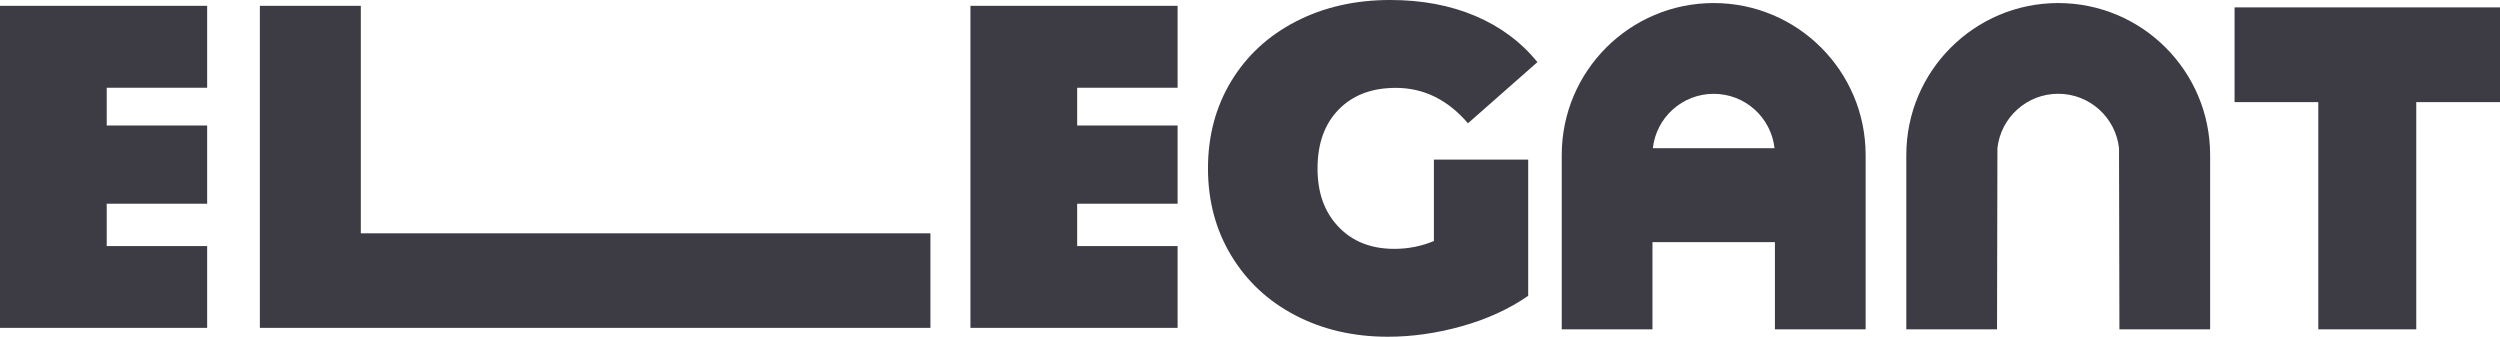
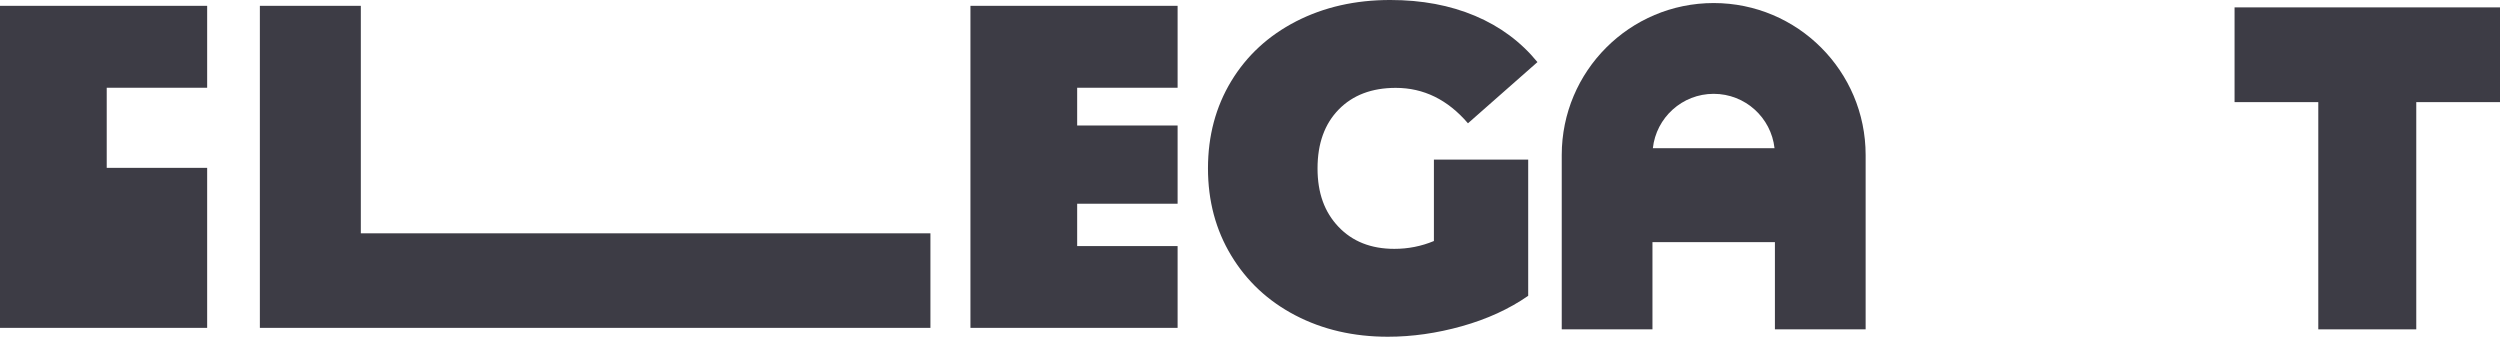
<svg xmlns="http://www.w3.org/2000/svg" id="Layer_2" viewBox="0 0 386.06 52">
  <defs>
    <style>.cls-1{fill:#3d3c45;stroke-width:0px;}</style>
  </defs>
  <g id="Layer_1-2">
    <path class="cls-1" d="M181.85,37.98v12.65h-31.99V.9h31.99v12.65h-15.51v5.83h15.51v12.08h-15.51v6.54h15.51Z" />
-     <path class="cls-1" d="M31.99,37.98v12.65H0V.9h31.99v12.65h-15.51v5.83h15.51v12.08h-15.51v6.54h15.51Z" />
+     <path class="cls-1" d="M31.99,37.98v12.65H0V.9h31.99v12.65h-15.51v5.83h15.51h-15.51v6.54h15.51Z" />
    <path class="cls-1" d="M221.43,24.65h14.56v21.03c-2.94,2.04-6.35,3.6-10.23,4.69-3.88,1.09-7.7,1.63-11.44,1.63-5.3,0-10.06-1.1-14.28-3.3-4.22-2.2-7.52-5.28-9.91-9.24-2.39-3.95-3.59-8.44-3.59-13.46s1.2-9.51,3.59-13.46c2.39-3.95,5.73-7.03,10.02-9.24,4.29-2.2,9.13-3.3,14.53-3.3,4.88,0,9.25.82,13.11,2.45,3.86,1.63,7.07,4.01,9.63,7.14l-10.73,9.45c-3.13-3.65-6.84-5.47-11.15-5.47-3.69,0-6.63,1.11-8.81,3.34-2.18,2.23-3.27,5.26-3.27,9.09s1.08,6.75,3.23,9.02c2.15,2.27,5.03,3.41,8.63,3.41,2.13,0,4.17-.4,6.11-1.21v-12.57Z" />
    <path class="cls-1" d="M358,15.77h-12.93V1.14h40.99v14.63h-12.93v35.09h-15.13V15.77Z" />
    <path class="cls-1" d="M264.64.47c-12.96,0-23.47,10.51-23.47,23.47v26.92h14.01v-13.47h18.91v13.47h14.01v-26.92c0-12.96-10.51-23.47-23.47-23.47ZM264.64,14.49c4.87,0,8.87,3.68,9.39,8.4h-18.79c.52-4.73,4.53-8.4,9.39-8.4Z" />
    <polygon class="cls-1" points="55.72 .9 40.13 .9 40.13 50.63 43.96 50.63 55.72 50.63 143.68 50.63 143.68 36.03 55.72 36.03 55.72 .9" />
-     <path class="cls-1" d="M317.85.47c-12.96,0-23.47,10.51-23.47,23.47v26.92h14.01l.06-27.98c.52-4.73,4.53-8.4,9.39-8.4s8.87,3.68,9.39,8.4l.06,27.98h14.01v-26.92c0-12.96-10.51-23.47-23.47-23.47Z" />
  </g>
</svg>